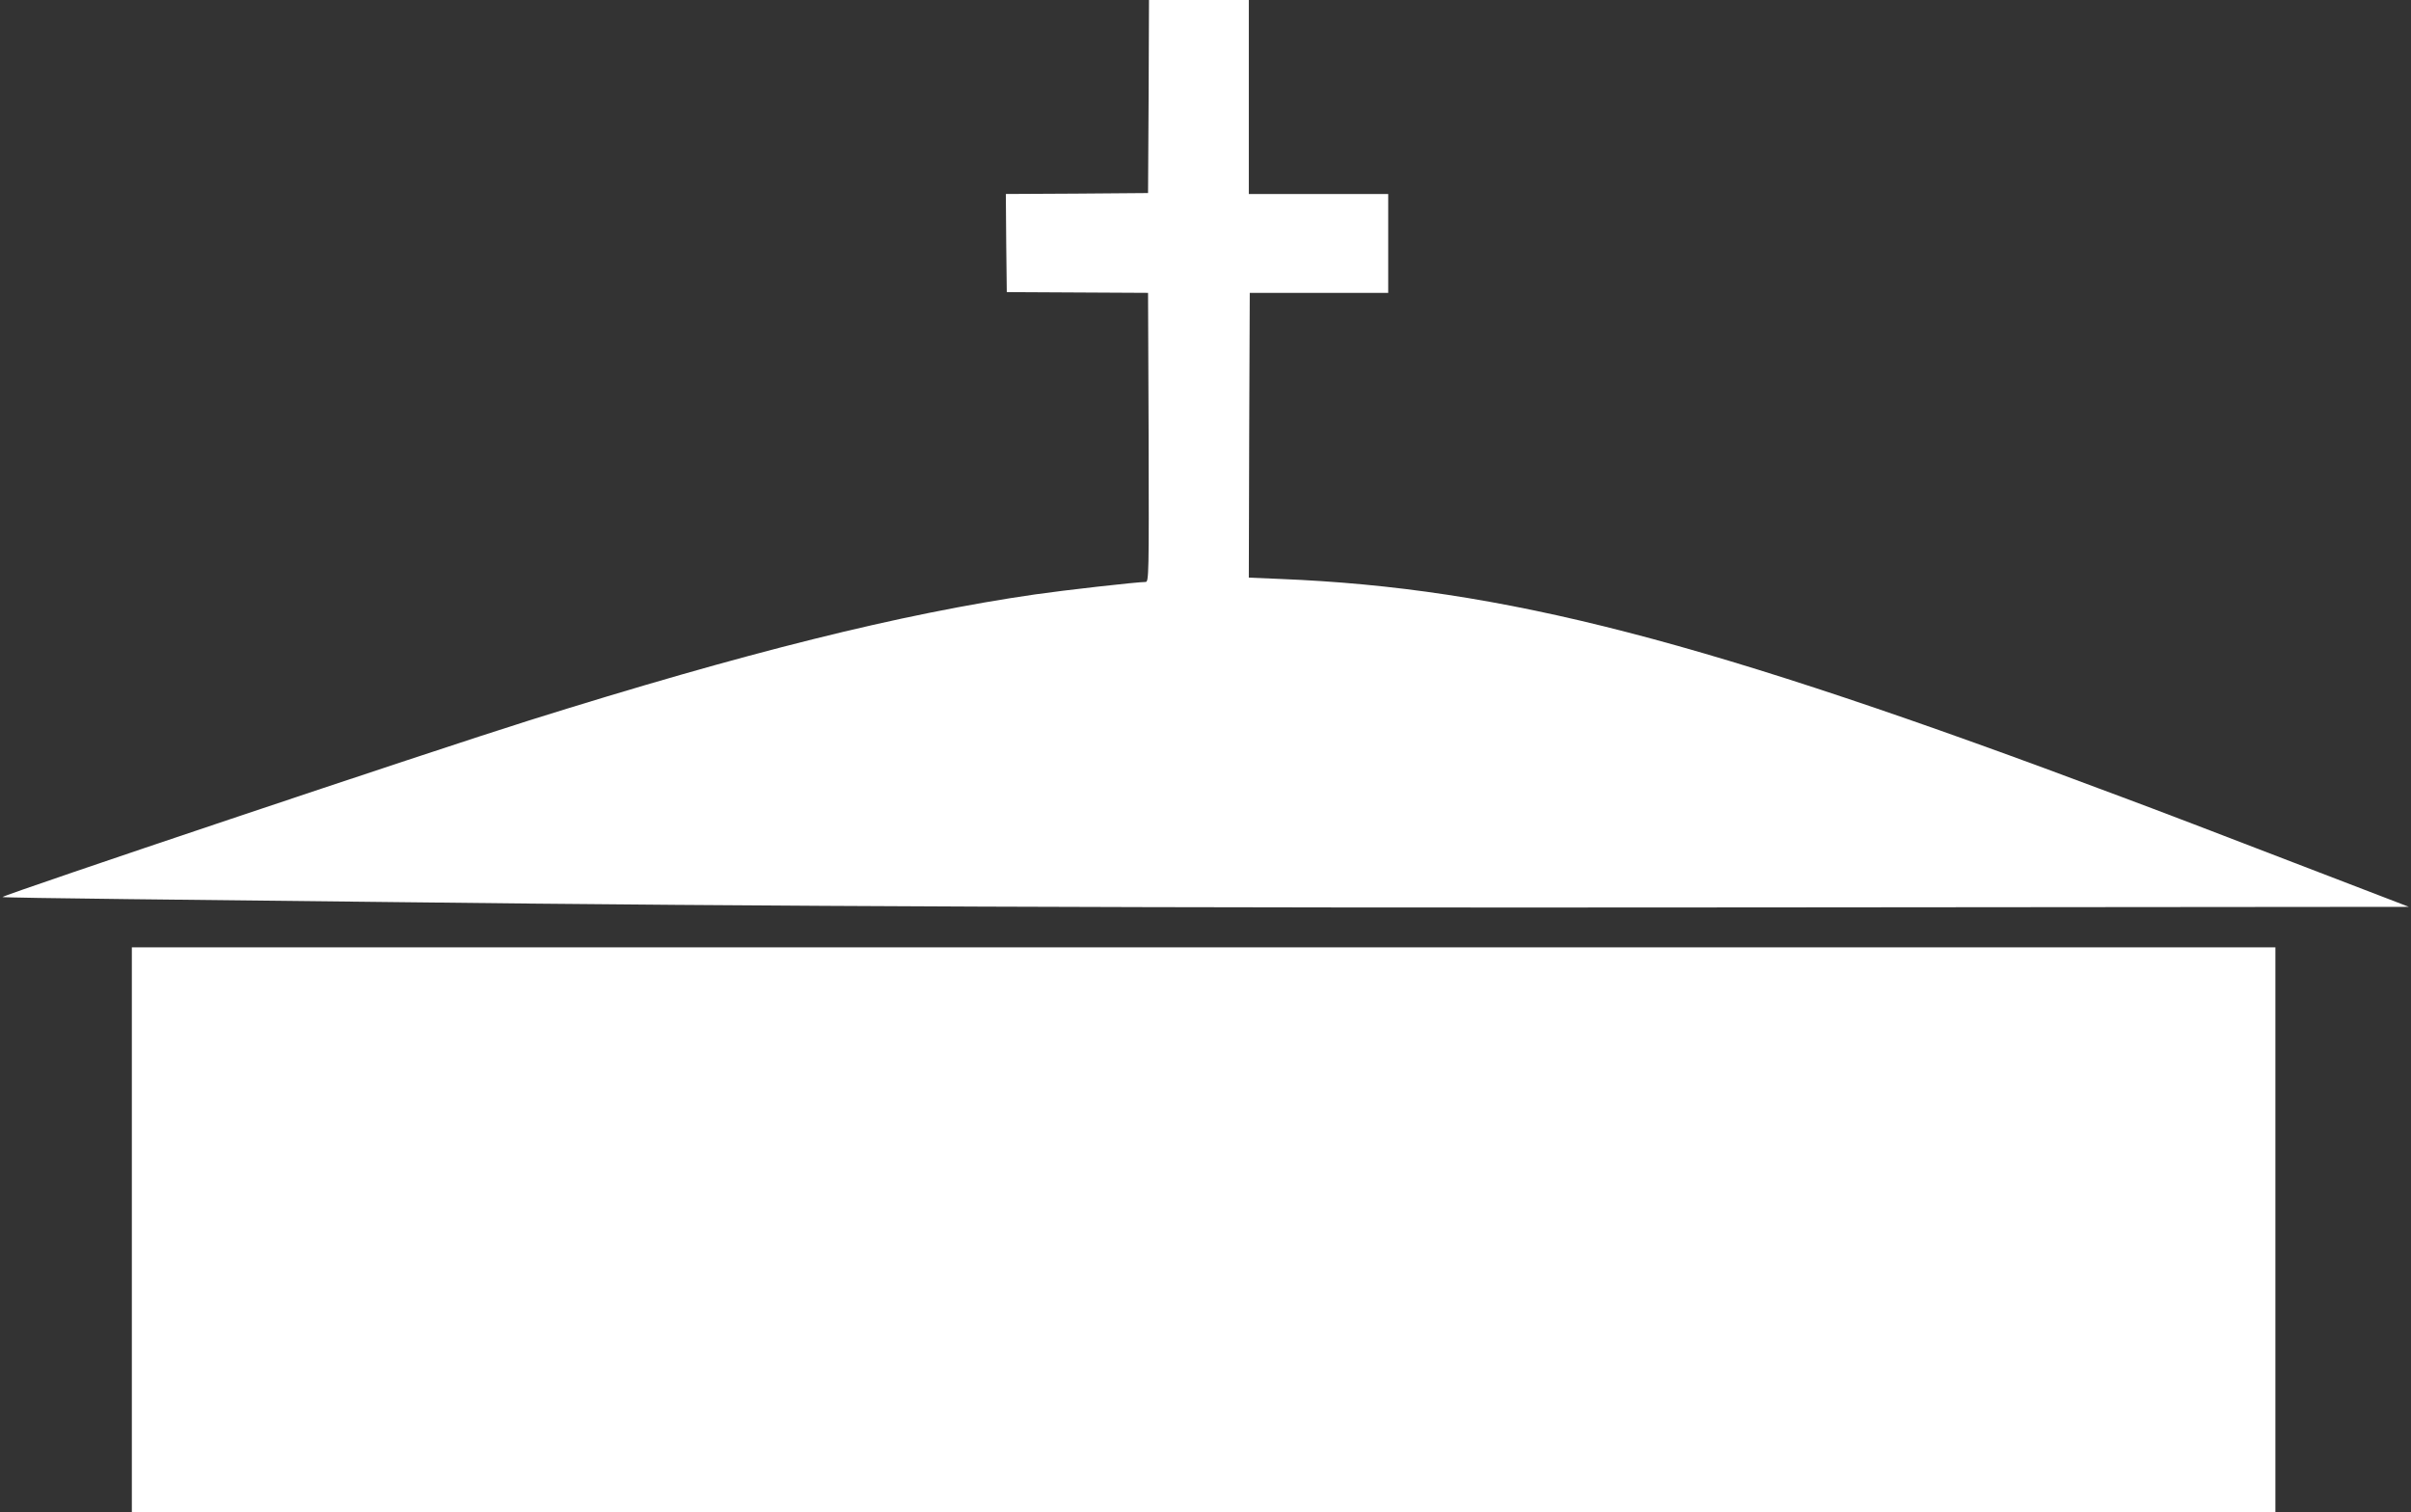
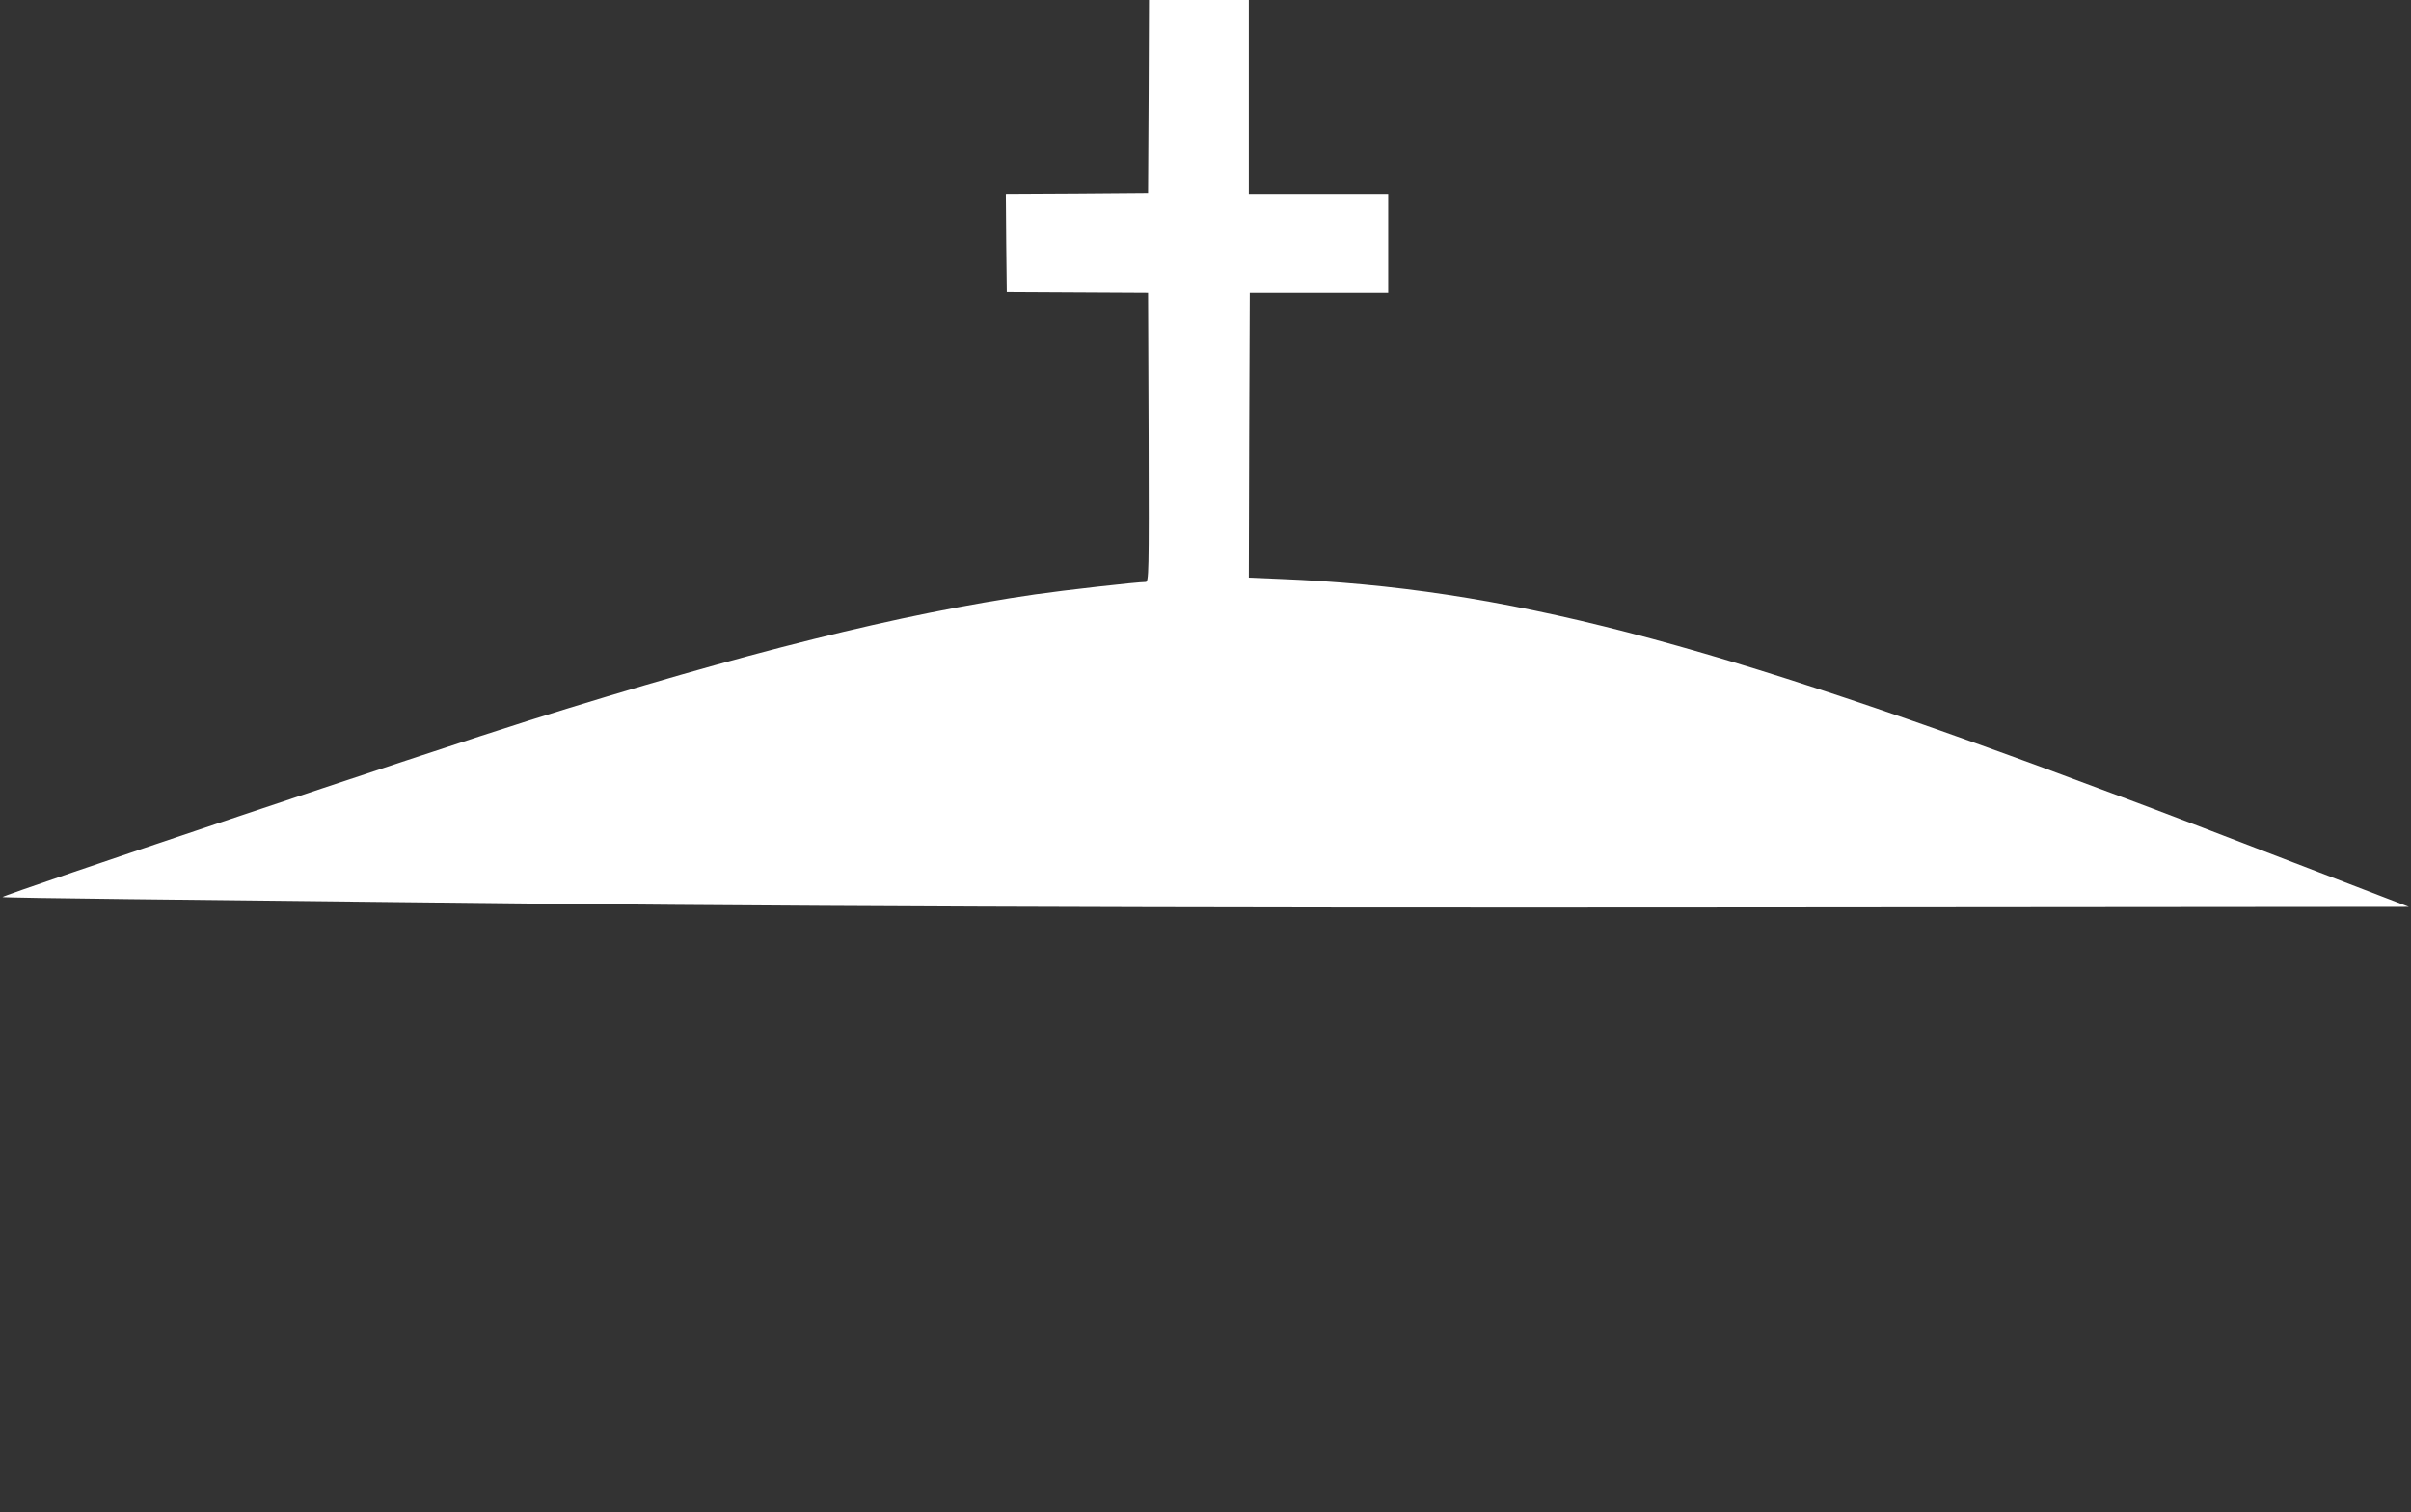
<svg xmlns="http://www.w3.org/2000/svg" version="1.0" width="1280pt" height="803pt" viewBox="0 0 1280 803" preserveAspectRatio="xMidYMid meet">
  <rect x="0" y="0" width="1280" height="803" fill="#333333" stroke="none" />
  <g transform="translate(0,803) scale(0.1,-0.1)" fill="#ffffff" stroke="none">
    <path d="M6098 7518 l-3 -513 -378 -3 -377 -2 2 -260 3 -261 375 -2 375 -2 3 -767 c2 -732 1 -768 -16 -768 -45 0 -434 -44 -586 -66 -713 -103 -1539 -309 -2686 -669 -504 -158 -2780 -922 -2797 -938 -2 -2 297 -7 664 -11 368 -4 1012 -11 1433 -16 1928 -23 3934 -31 7187 -28 l3492 3 -617 237 c-339 131 -750 288 -912 348 -2212 832 -3278 1108 -4463 1156 l-167 7 2 756 3 756 368 0 367 0 0 263 0 262 -370 0 -370 0 0 515 0 515 -265 0 -265 0 -2 -512z" />
-     <path d="M700 1500 l0 -1500 5690 0 5690 0 0 1500 0 1500 -5690 0 -5690 0 0 -1500z" />
  </g>
</svg>